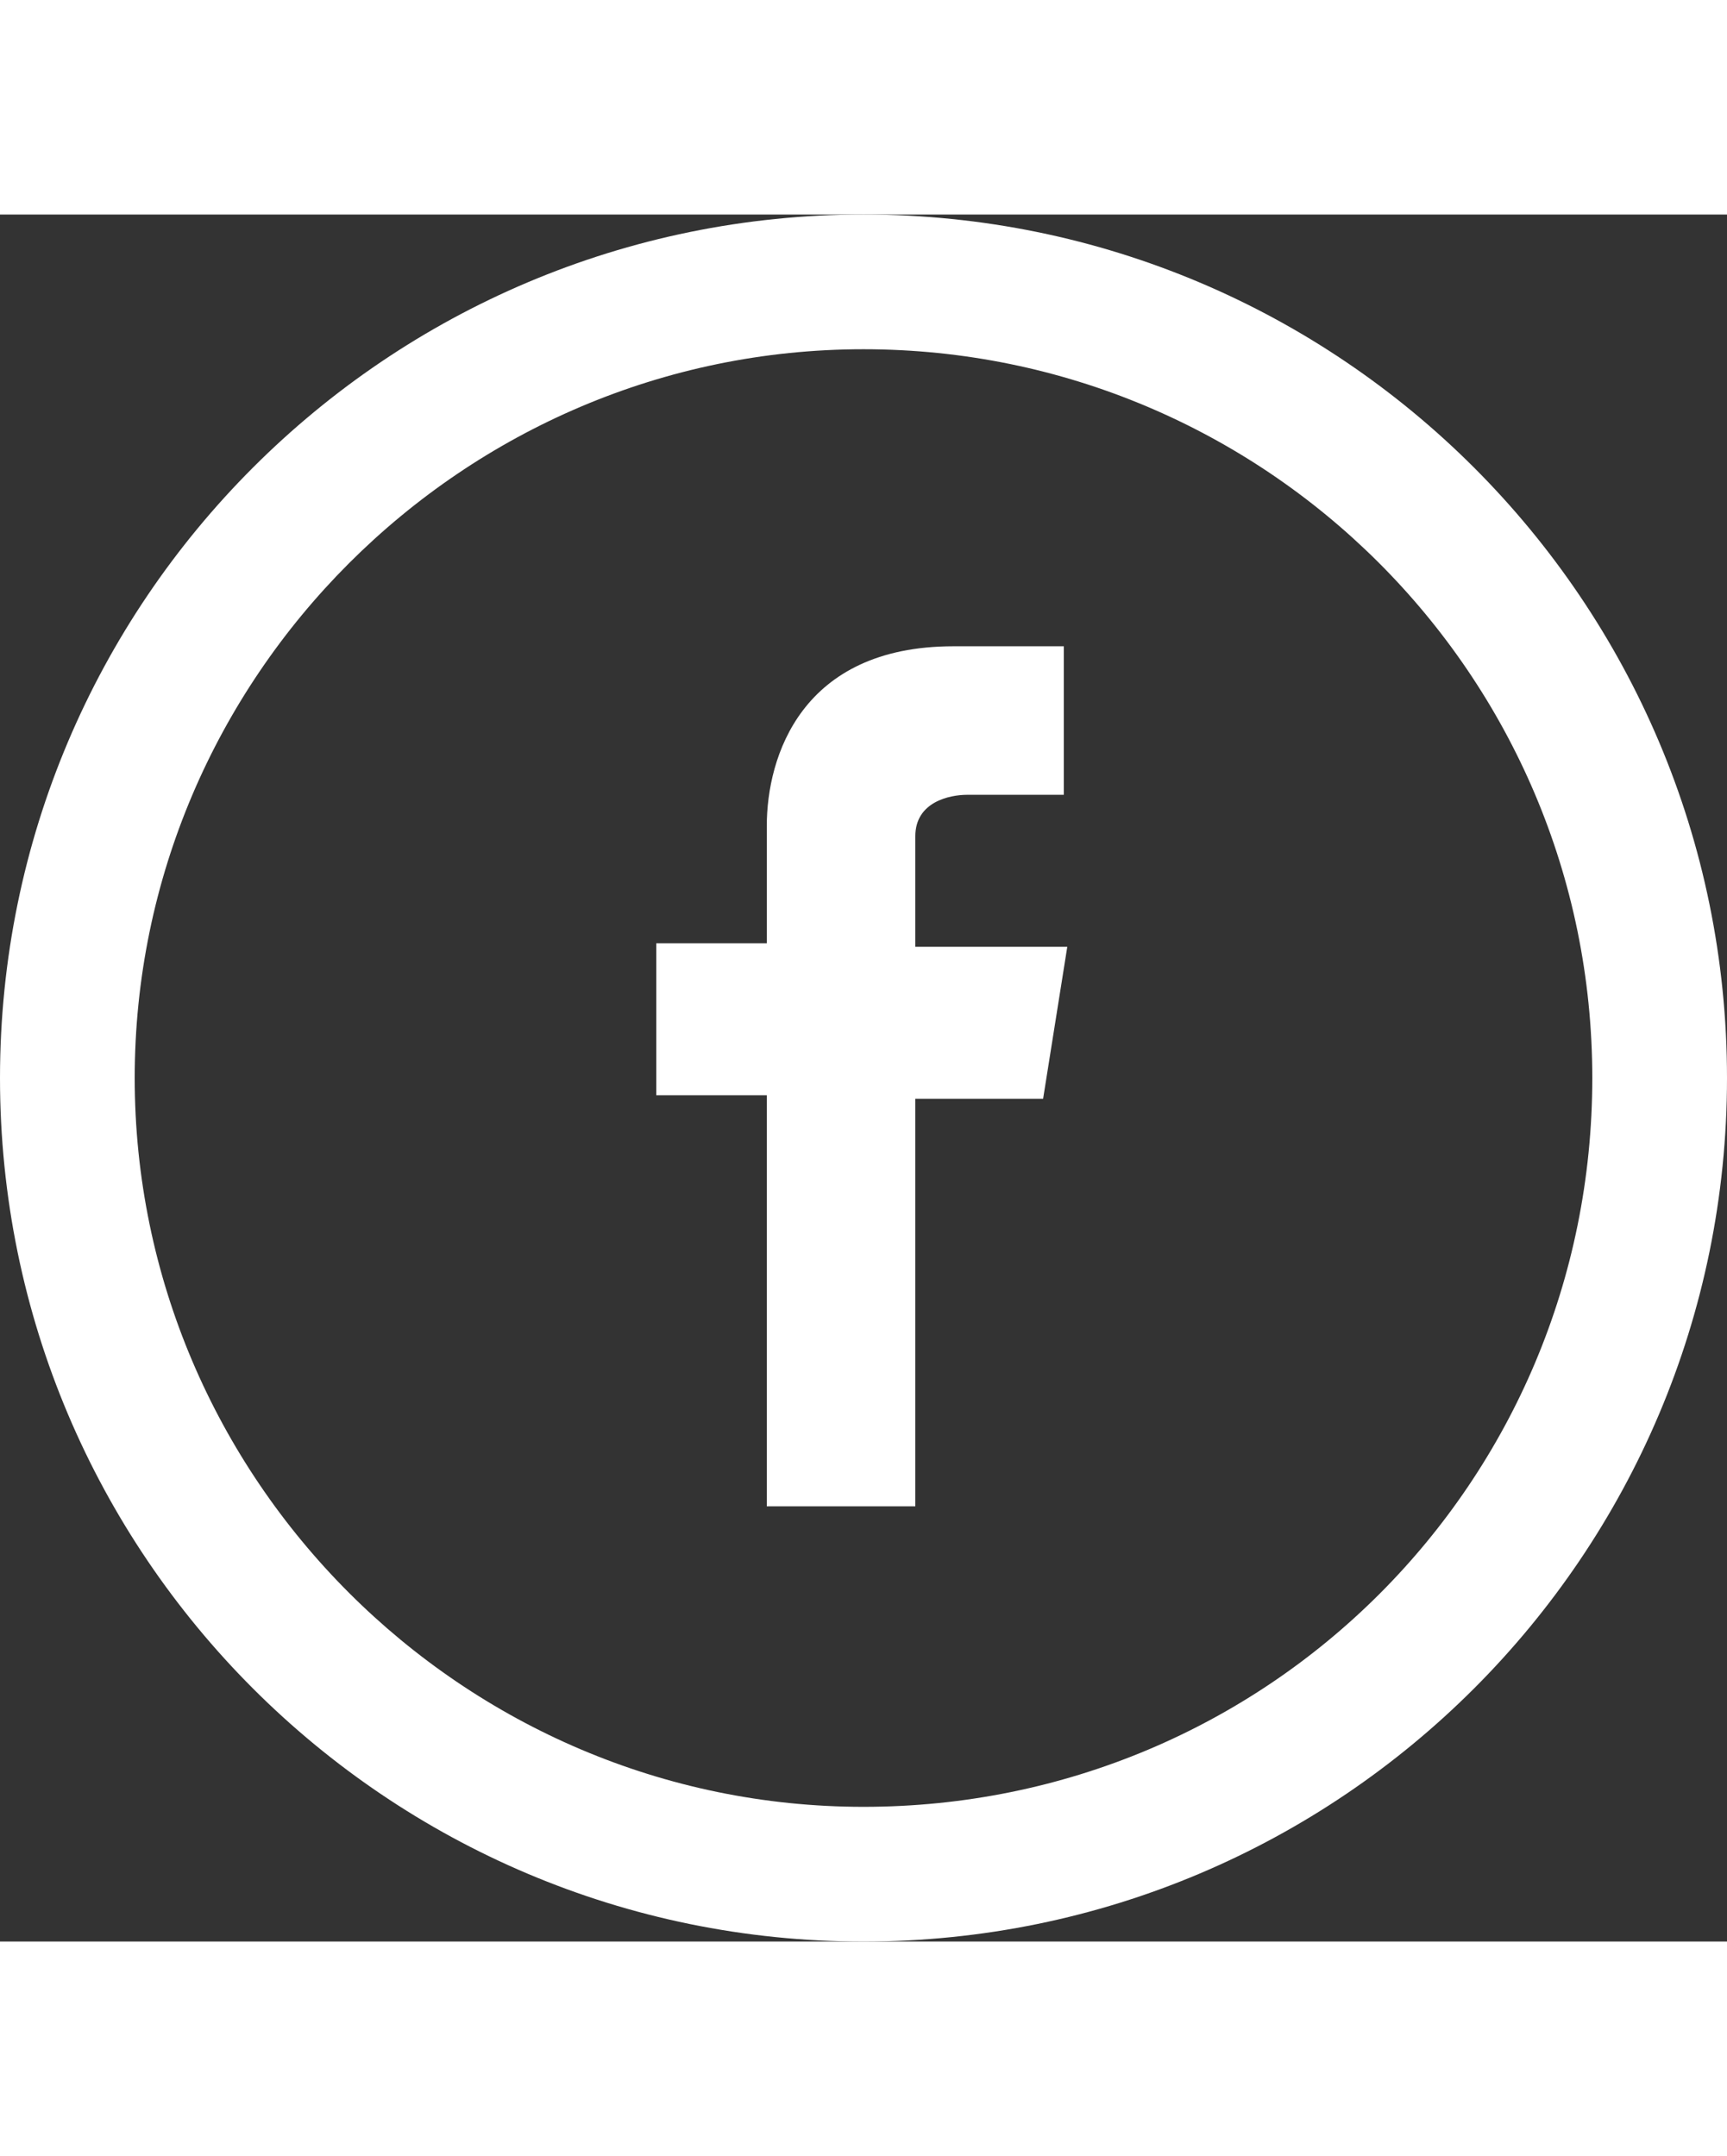
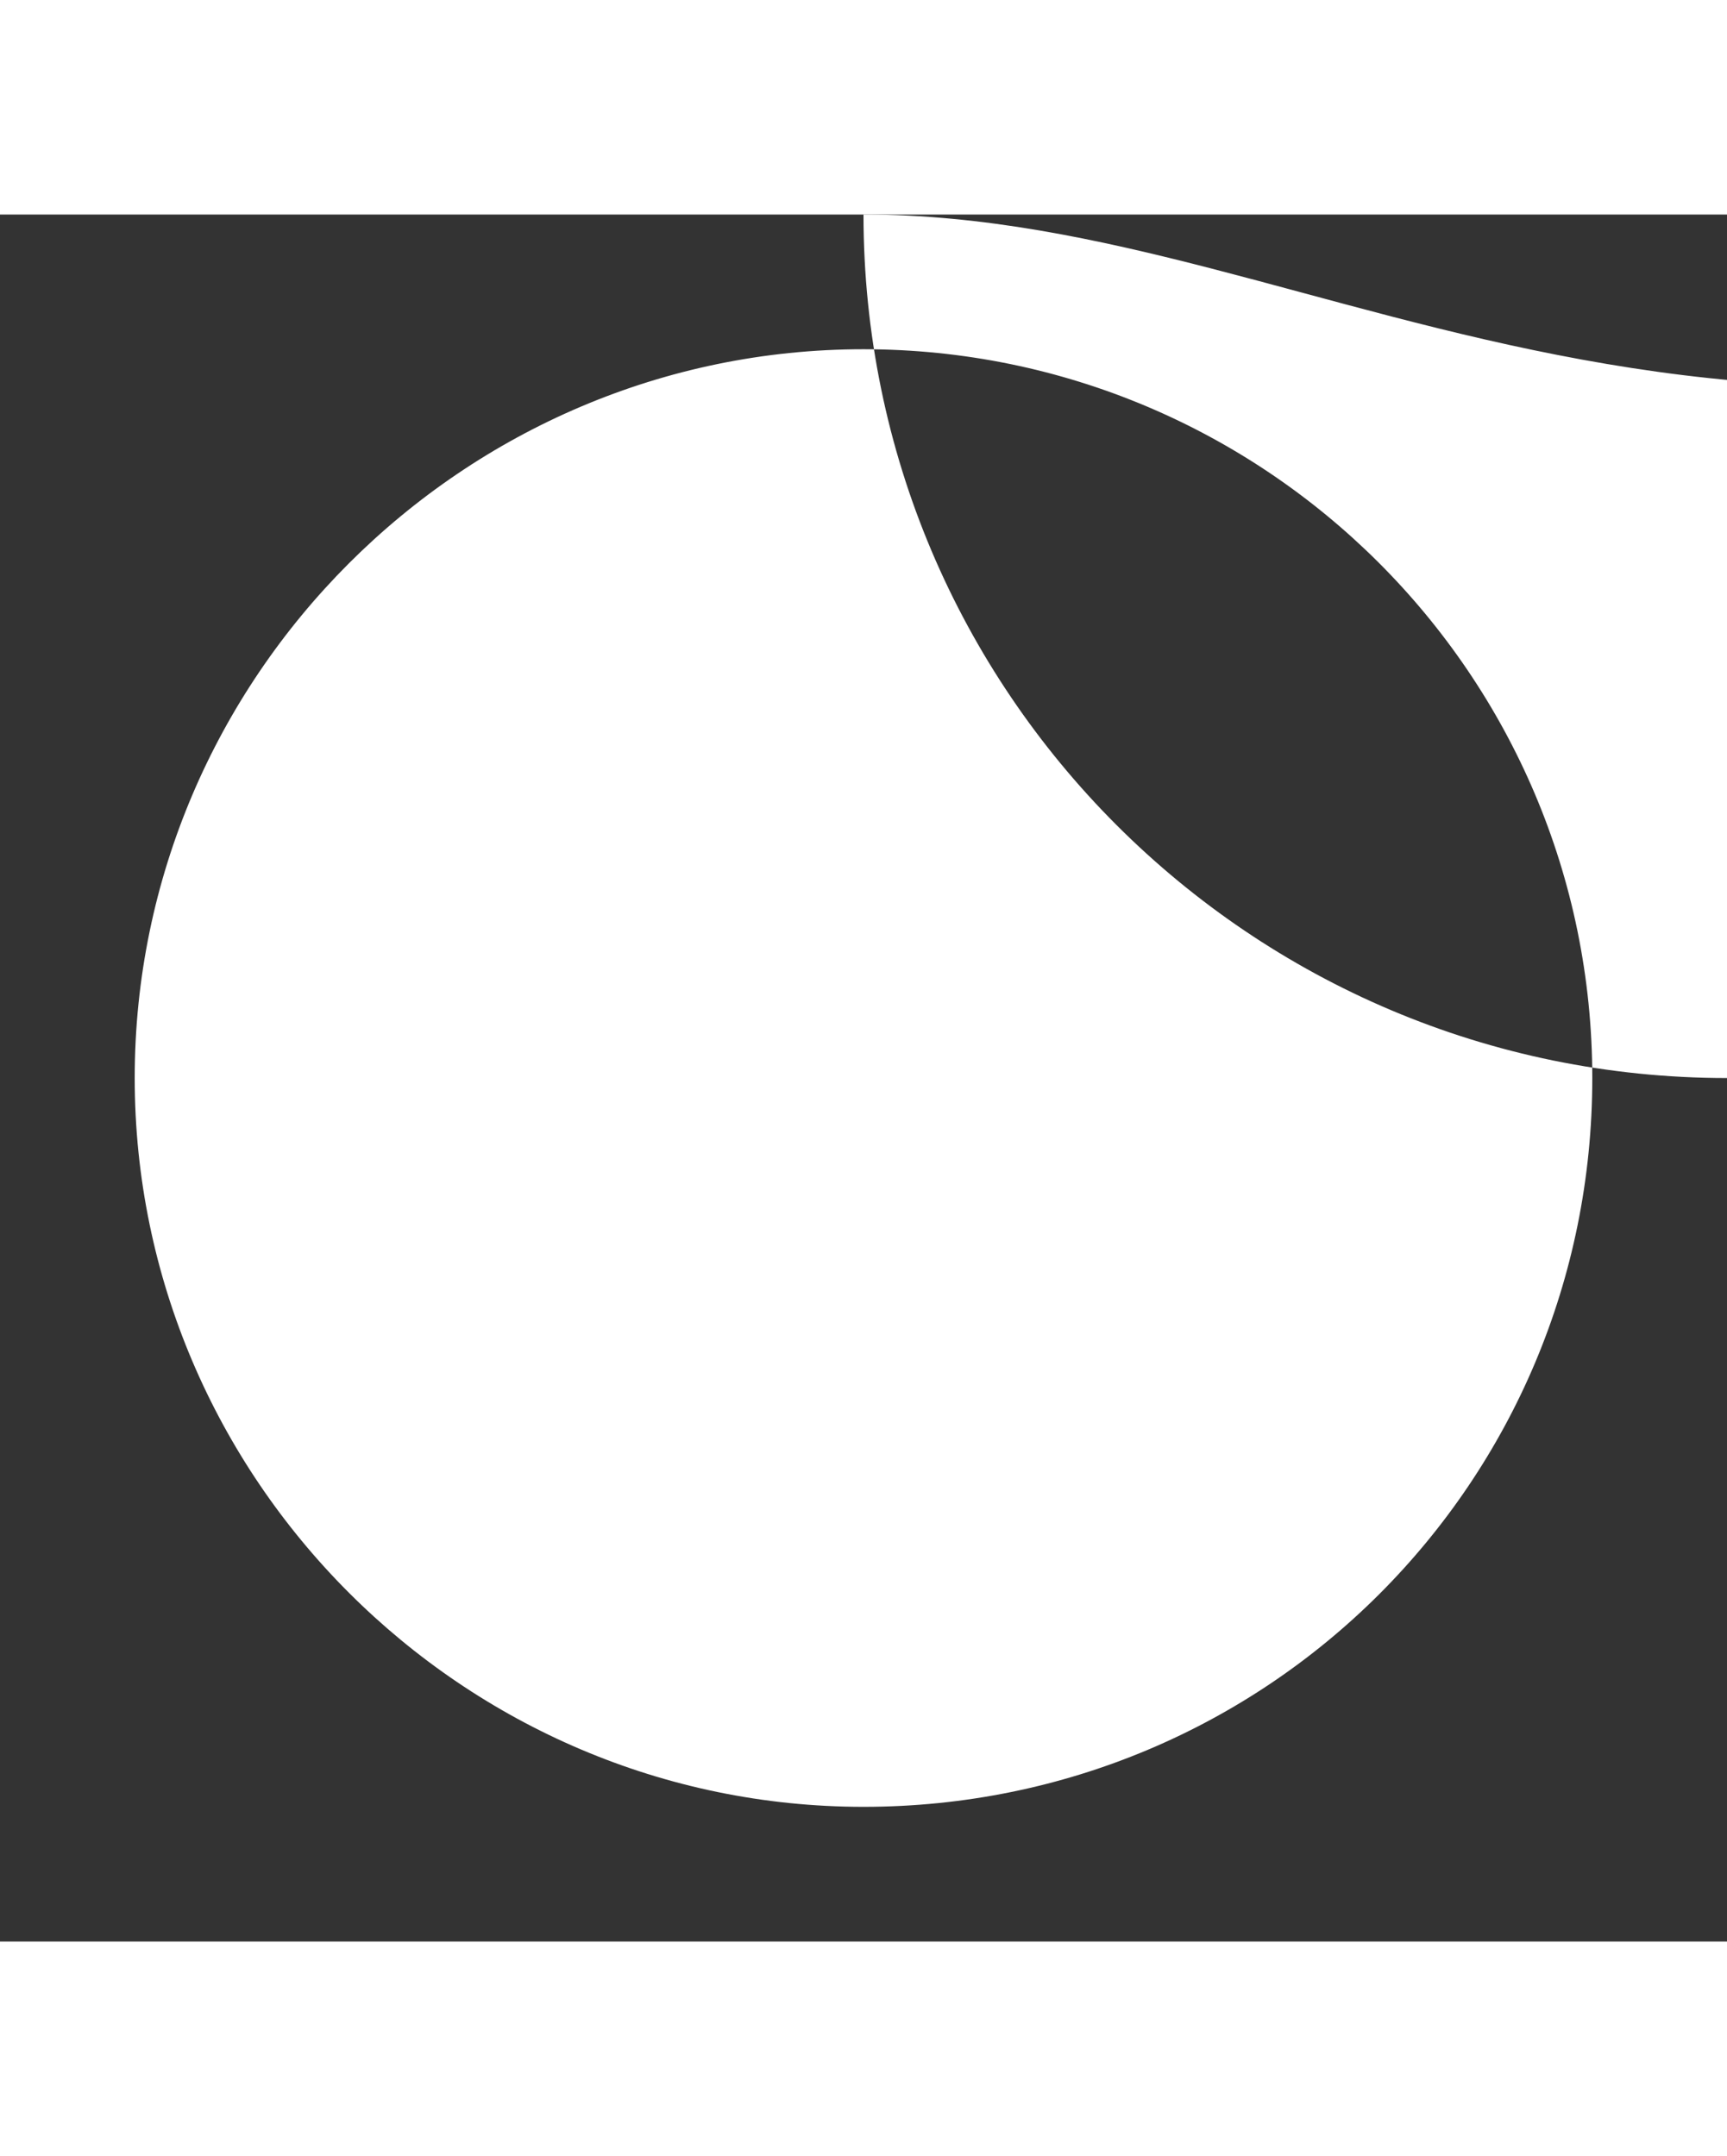
<svg xmlns="http://www.w3.org/2000/svg" version="1.1" id="Ebene_1" x="0px" y="0px" width="16.02px" height="20px" viewBox="0 0 50 50" style="enable-background:new 0 0 50 50;" xml:space="preserve">
  <rect x="0" y="0" width="50" height="50" fill="#333333" stroke="none" />
  <style type="text/css">
	.st0{fill:#FFFFFF;}
</style>
  <g>
-     <path class="st0" d="M25,0C11.2,0,0,11.2,0,25c0,13.8,11.2,25,25,25c13.8,0,25-11.2,25-25C50,11.2,38.8,0,25,0L25,0z M25,46.1   C13.4,46.1,3.9,36.6,3.9,25S13.4,3.9,25,3.9S46.1,13.3,46.1,25S36.7,46.1,25,46.1L25,46.1z" />
-     <path class="st0" d="M30.9,21.2h-4.4V18c0-1,1-1.2,1.5-1.2h2.8v-4.3l-3.2,0c-4.4,0-5.4,3.2-5.4,5.2v3.4h-3.2v4.4h3.2v11.9h4.3V25.6   h3.7L30.9,21.2z" />
+     <path class="st0" d="M25,0c0,13.8,11.2,25,25,25c13.8,0,25-11.2,25-25C50,11.2,38.8,0,25,0L25,0z M25,46.1   C13.4,46.1,3.9,36.6,3.9,25S13.4,3.9,25,3.9S46.1,13.3,46.1,25S36.7,46.1,25,46.1L25,46.1z" />
  </g>
</svg>